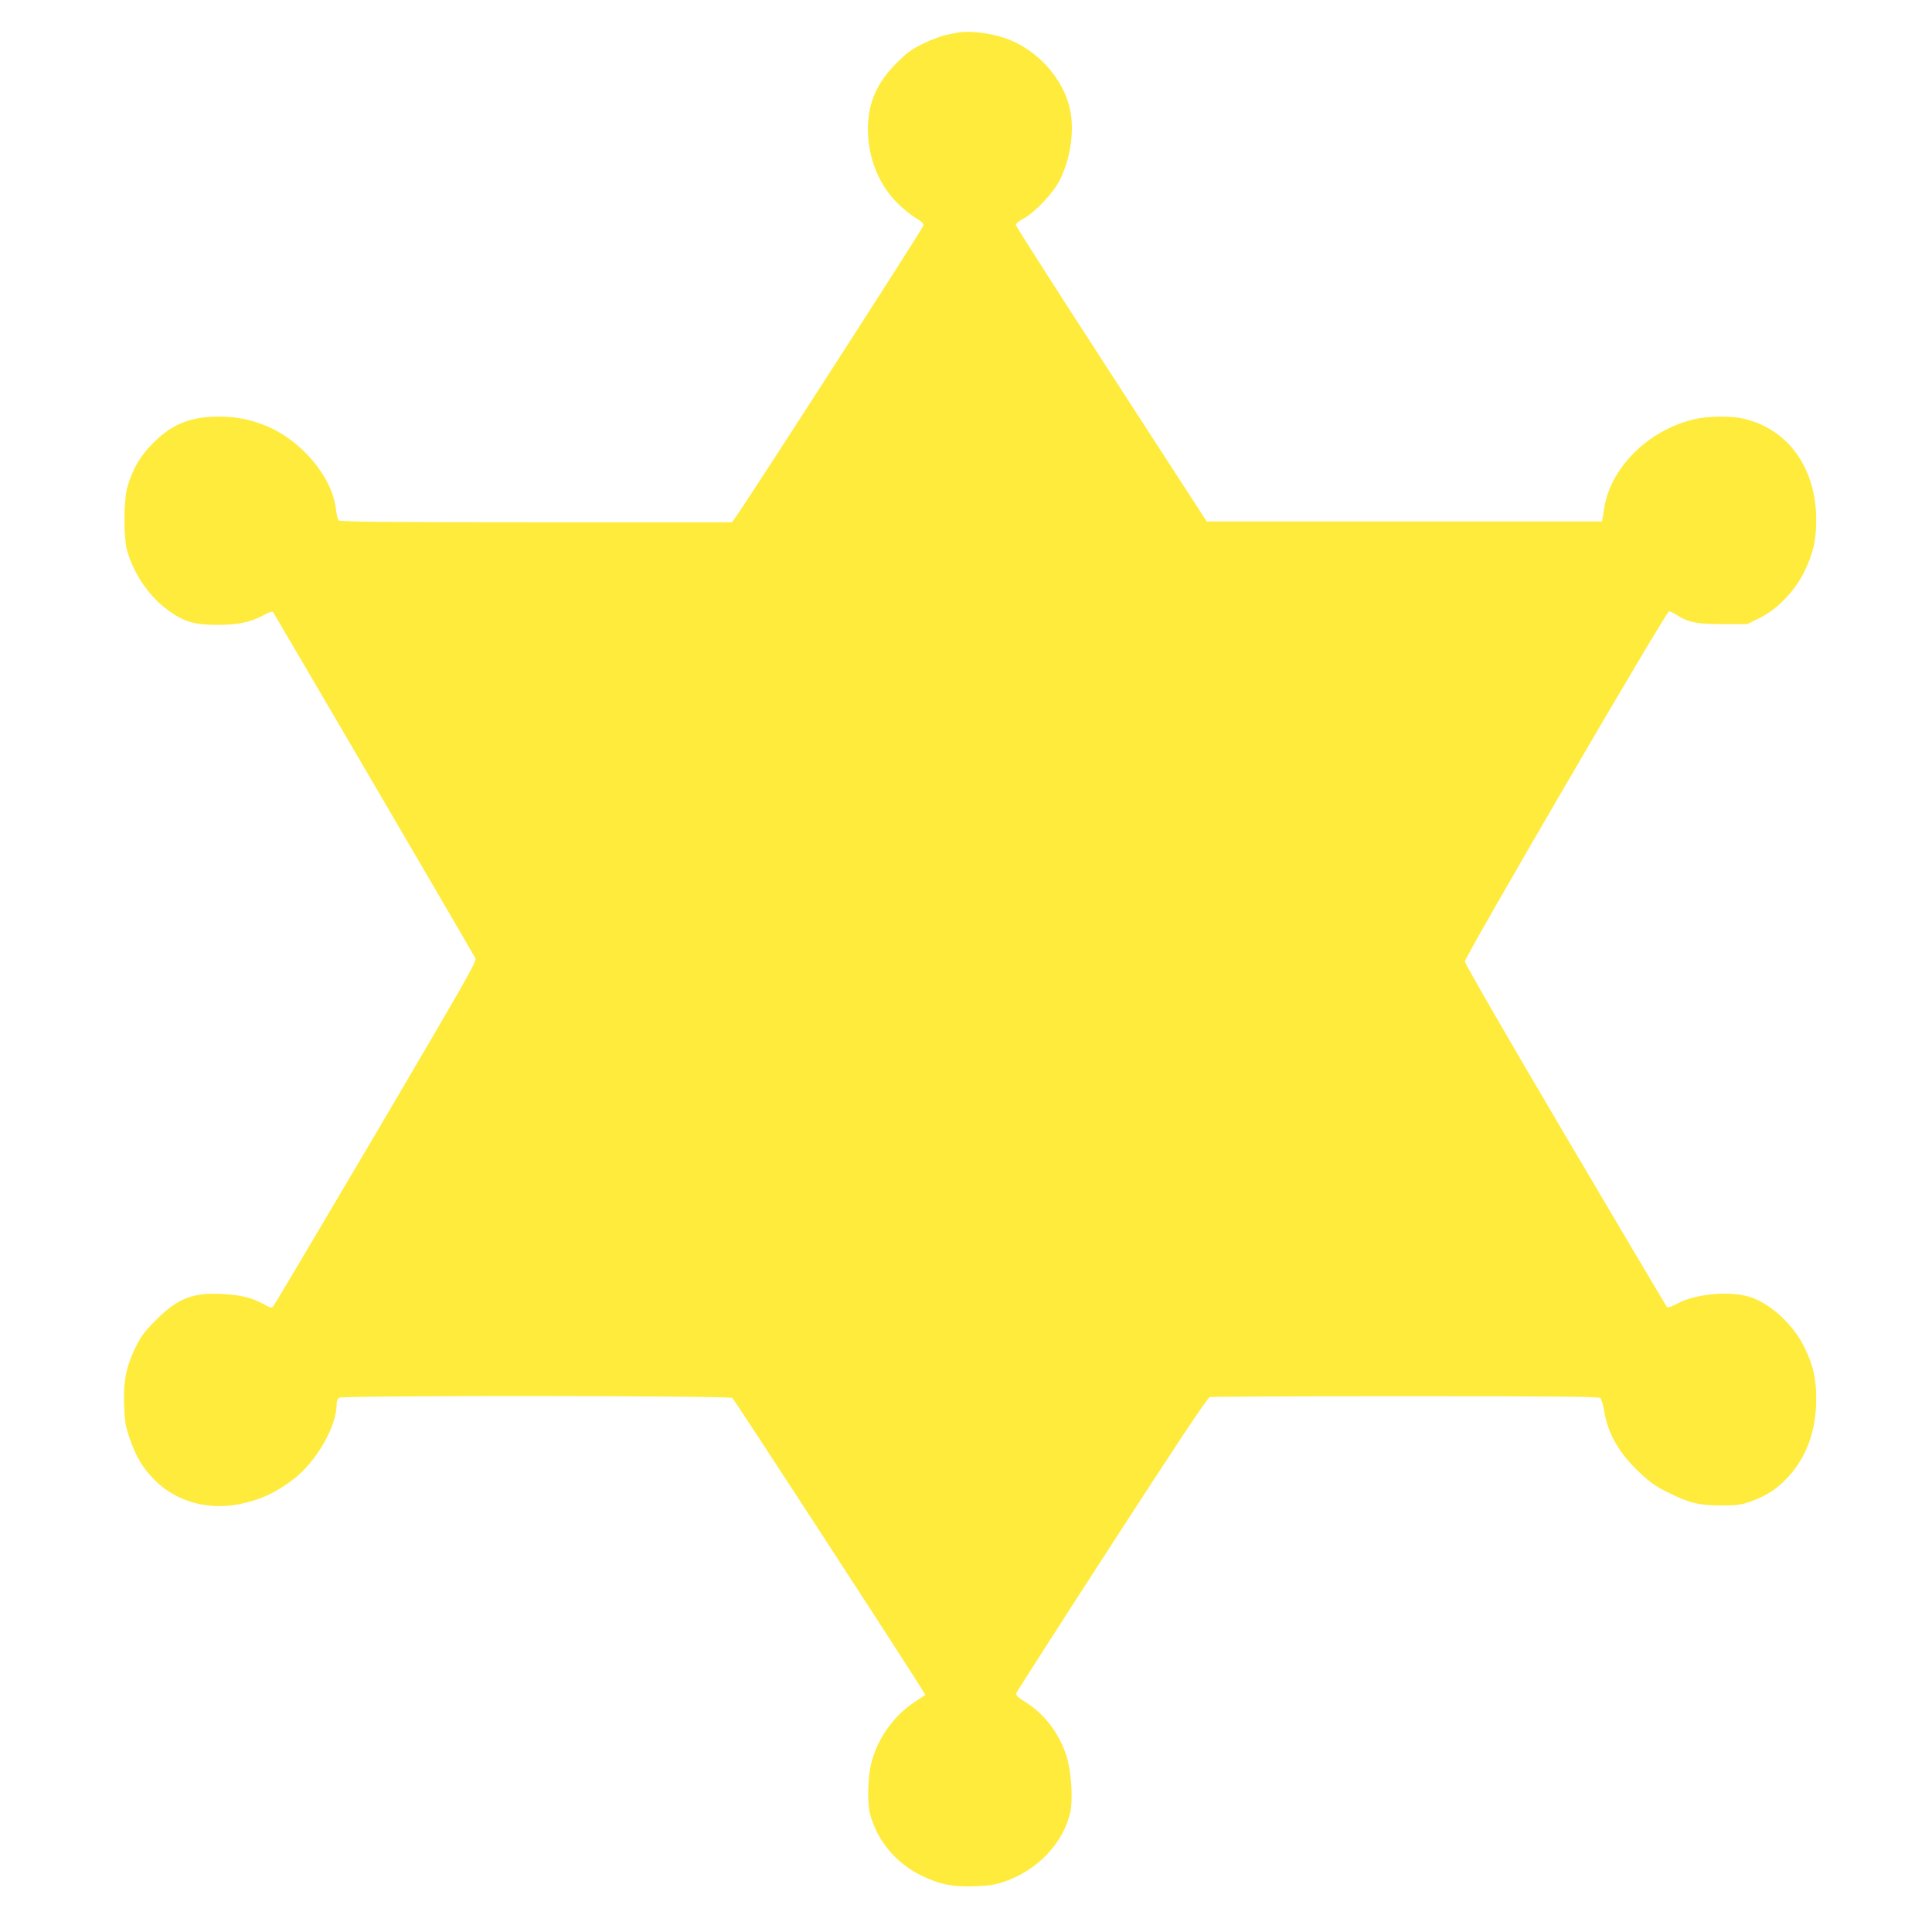
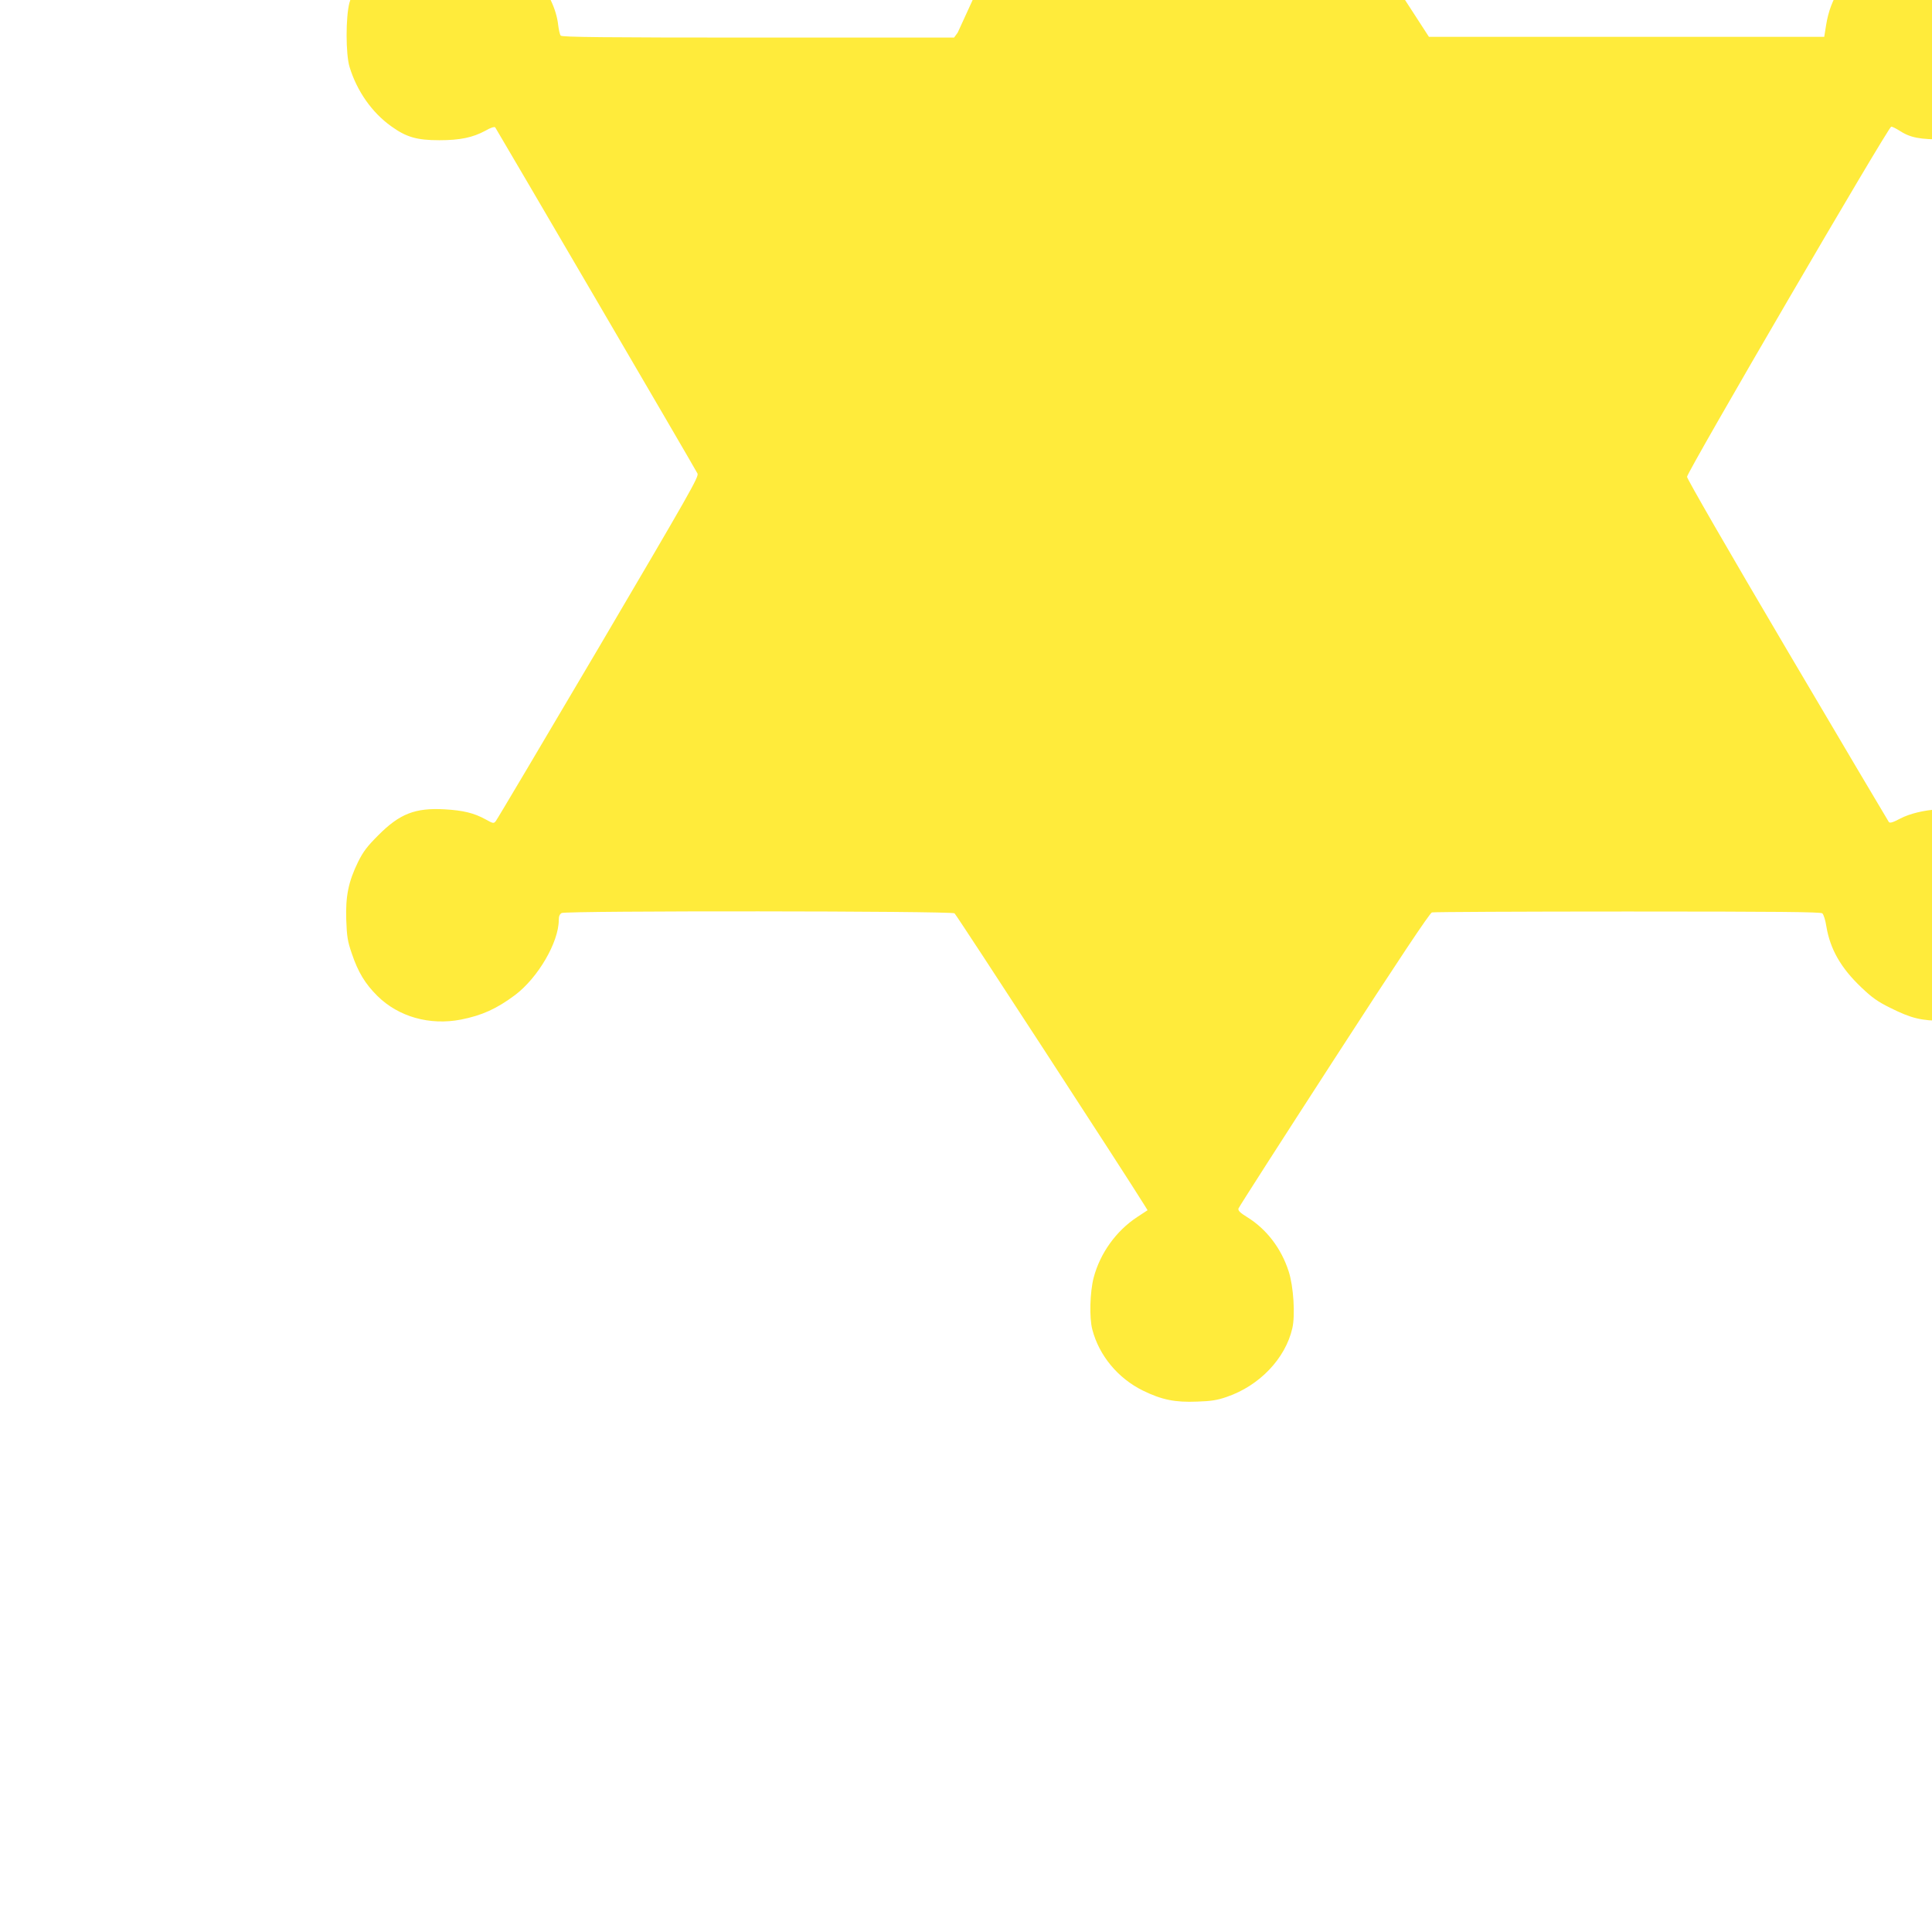
<svg xmlns="http://www.w3.org/2000/svg" version="1.0" width="1280pt" height="1280pt" viewBox="0 0 1280 1280" preserveAspectRatio="xMidYMid meet">
  <g transform="translate(0,1280) scale(0.1,-0.1)" fill="#ffeb3b" stroke="none">
-     <path d="M6345 12584 c-11 -2 -45 -9 -75 -15 -30 -6 -98 -31 -150 -56 -80 -39 -108 -59 -181 -132 -131 -131 -189 -265 -189 -437 0 -187 72 -367 194 -488 39 -39 95 -84 124 -101 41 -24 52 -35 49 -51 -3 -18 -1180 -1846 -1244 -1931 l-24 -33 -1298 0 c-1027 0 -1301 3 -1308 13 -6 6 -13 39 -17 71 -24 215 -226 457 -464 555 -102 42 -198 61 -309 61 -191 0 -313 -49 -438 -175 -88 -87 -138 -175 -172 -295 -25 -94 -25 -341 1 -425 49 -160 148 -301 275 -392 101 -73 171 -93 320 -93 137 0 221 18 303 62 36 21 61 29 67 23 7 -9 1311 -2238 1340 -2293 11 -20 -48 -123 -655 -1155 -367 -622 -674 -1140 -682 -1149 -13 -16 -18 -15 -66 12 -76 42 -148 60 -272 67 -195 11 -298 -29 -440 -172 -73 -73 -99 -107 -133 -175 -65 -133 -84 -228 -79 -385 4 -112 9 -143 37 -224 41 -122 88 -200 170 -281 140 -138 346 -196 553 -156 141 28 237 72 359 163 152 115 289 350 289 497 0 25 6 38 19 46 31 16 2582 14 2603 -2 13 -10 1146 -1751 1256 -1930 l23 -37 -70 -46 c-138 -91 -244 -238 -287 -400 -25 -95 -30 -267 -9 -345 45 -172 169 -322 335 -404 125 -61 212 -79 360 -73 91 3 132 9 195 31 217 74 389 254 435 455 20 86 8 278 -24 376 -49 153 -147 281 -275 360 -47 29 -61 43 -58 57 3 10 288 454 633 987 422 652 635 972 649 975 11 3 594 6 1296 6 1005 0 1278 -3 1290 -12 9 -7 21 -46 27 -86 25 -151 96 -276 232 -405 70 -67 108 -94 191 -135 140 -70 206 -86 354 -86 104 0 130 4 193 26 106 38 175 83 248 162 122 131 185 303 187 511 1 138 -20 232 -79 350 -70 143 -209 275 -342 326 -128 49 -365 32 -494 -35 -49 -26 -69 -32 -76 -23 -5 7 -308 518 -673 1137 -397 673 -663 1135 -664 1150 0 32 1334 2320 1353 2320 7 0 29 -11 50 -24 77 -50 134 -61 307 -61 l160 0 80 39 c118 58 234 177 298 306 59 121 79 207 80 340 2 344 -183 606 -477 675 -90 22 -247 19 -342 -5 -204 -52 -383 -179 -493 -350 -51 -79 -80 -155 -95 -250 l-12 -75 -1309 0 -1310 0 -632 975 c-348 536 -633 982 -633 990 0 8 21 26 48 40 78 41 202 173 245 260 78 158 100 361 56 506 -59 194 -229 368 -425 433 -102 34 -237 49 -309 35z" />
+     <path d="M6345 12584 l-24 -33 -1298 0 c-1027 0 -1301 3 -1308 13 -6 6 -13 39 -17 71 -24 215 -226 457 -464 555 -102 42 -198 61 -309 61 -191 0 -313 -49 -438 -175 -88 -87 -138 -175 -172 -295 -25 -94 -25 -341 1 -425 49 -160 148 -301 275 -392 101 -73 171 -93 320 -93 137 0 221 18 303 62 36 21 61 29 67 23 7 -9 1311 -2238 1340 -2293 11 -20 -48 -123 -655 -1155 -367 -622 -674 -1140 -682 -1149 -13 -16 -18 -15 -66 12 -76 42 -148 60 -272 67 -195 11 -298 -29 -440 -172 -73 -73 -99 -107 -133 -175 -65 -133 -84 -228 -79 -385 4 -112 9 -143 37 -224 41 -122 88 -200 170 -281 140 -138 346 -196 553 -156 141 28 237 72 359 163 152 115 289 350 289 497 0 25 6 38 19 46 31 16 2582 14 2603 -2 13 -10 1146 -1751 1256 -1930 l23 -37 -70 -46 c-138 -91 -244 -238 -287 -400 -25 -95 -30 -267 -9 -345 45 -172 169 -322 335 -404 125 -61 212 -79 360 -73 91 3 132 9 195 31 217 74 389 254 435 455 20 86 8 278 -24 376 -49 153 -147 281 -275 360 -47 29 -61 43 -58 57 3 10 288 454 633 987 422 652 635 972 649 975 11 3 594 6 1296 6 1005 0 1278 -3 1290 -12 9 -7 21 -46 27 -86 25 -151 96 -276 232 -405 70 -67 108 -94 191 -135 140 -70 206 -86 354 -86 104 0 130 4 193 26 106 38 175 83 248 162 122 131 185 303 187 511 1 138 -20 232 -79 350 -70 143 -209 275 -342 326 -128 49 -365 32 -494 -35 -49 -26 -69 -32 -76 -23 -5 7 -308 518 -673 1137 -397 673 -663 1135 -664 1150 0 32 1334 2320 1353 2320 7 0 29 -11 50 -24 77 -50 134 -61 307 -61 l160 0 80 39 c118 58 234 177 298 306 59 121 79 207 80 340 2 344 -183 606 -477 675 -90 22 -247 19 -342 -5 -204 -52 -383 -179 -493 -350 -51 -79 -80 -155 -95 -250 l-12 -75 -1309 0 -1310 0 -632 975 c-348 536 -633 982 -633 990 0 8 21 26 48 40 78 41 202 173 245 260 78 158 100 361 56 506 -59 194 -229 368 -425 433 -102 34 -237 49 -309 35z" />
  </g>
</svg>